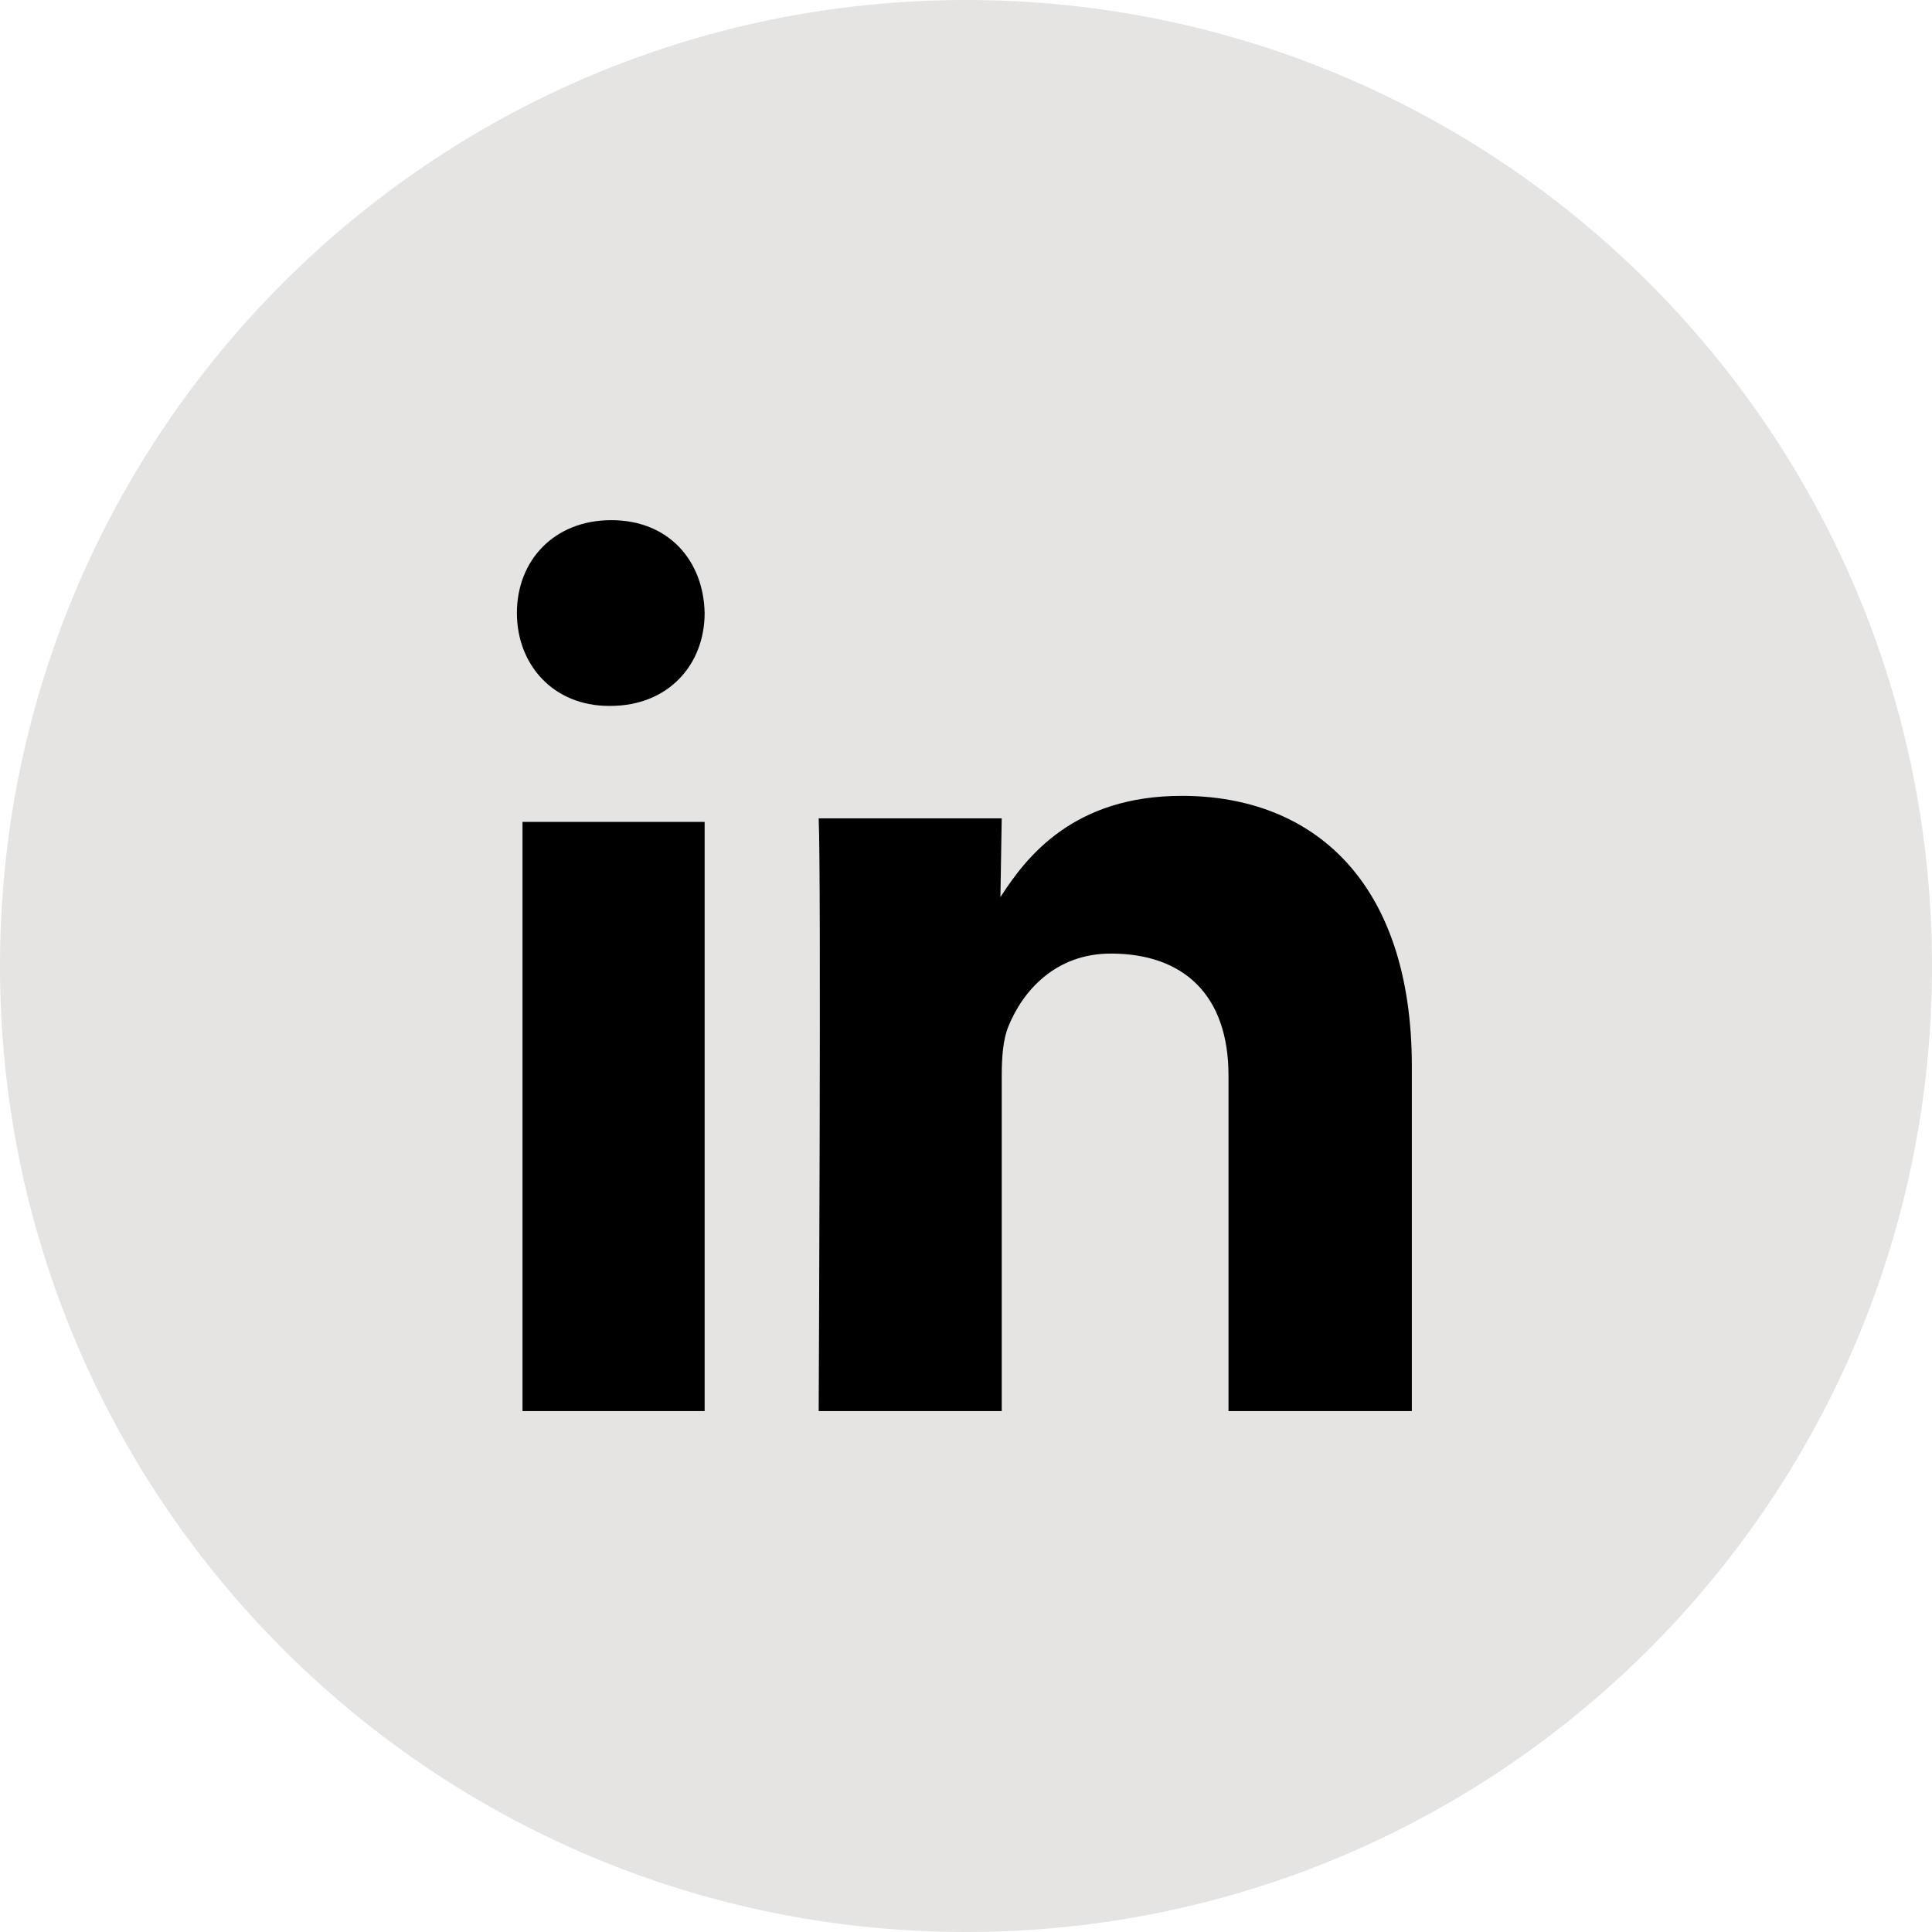
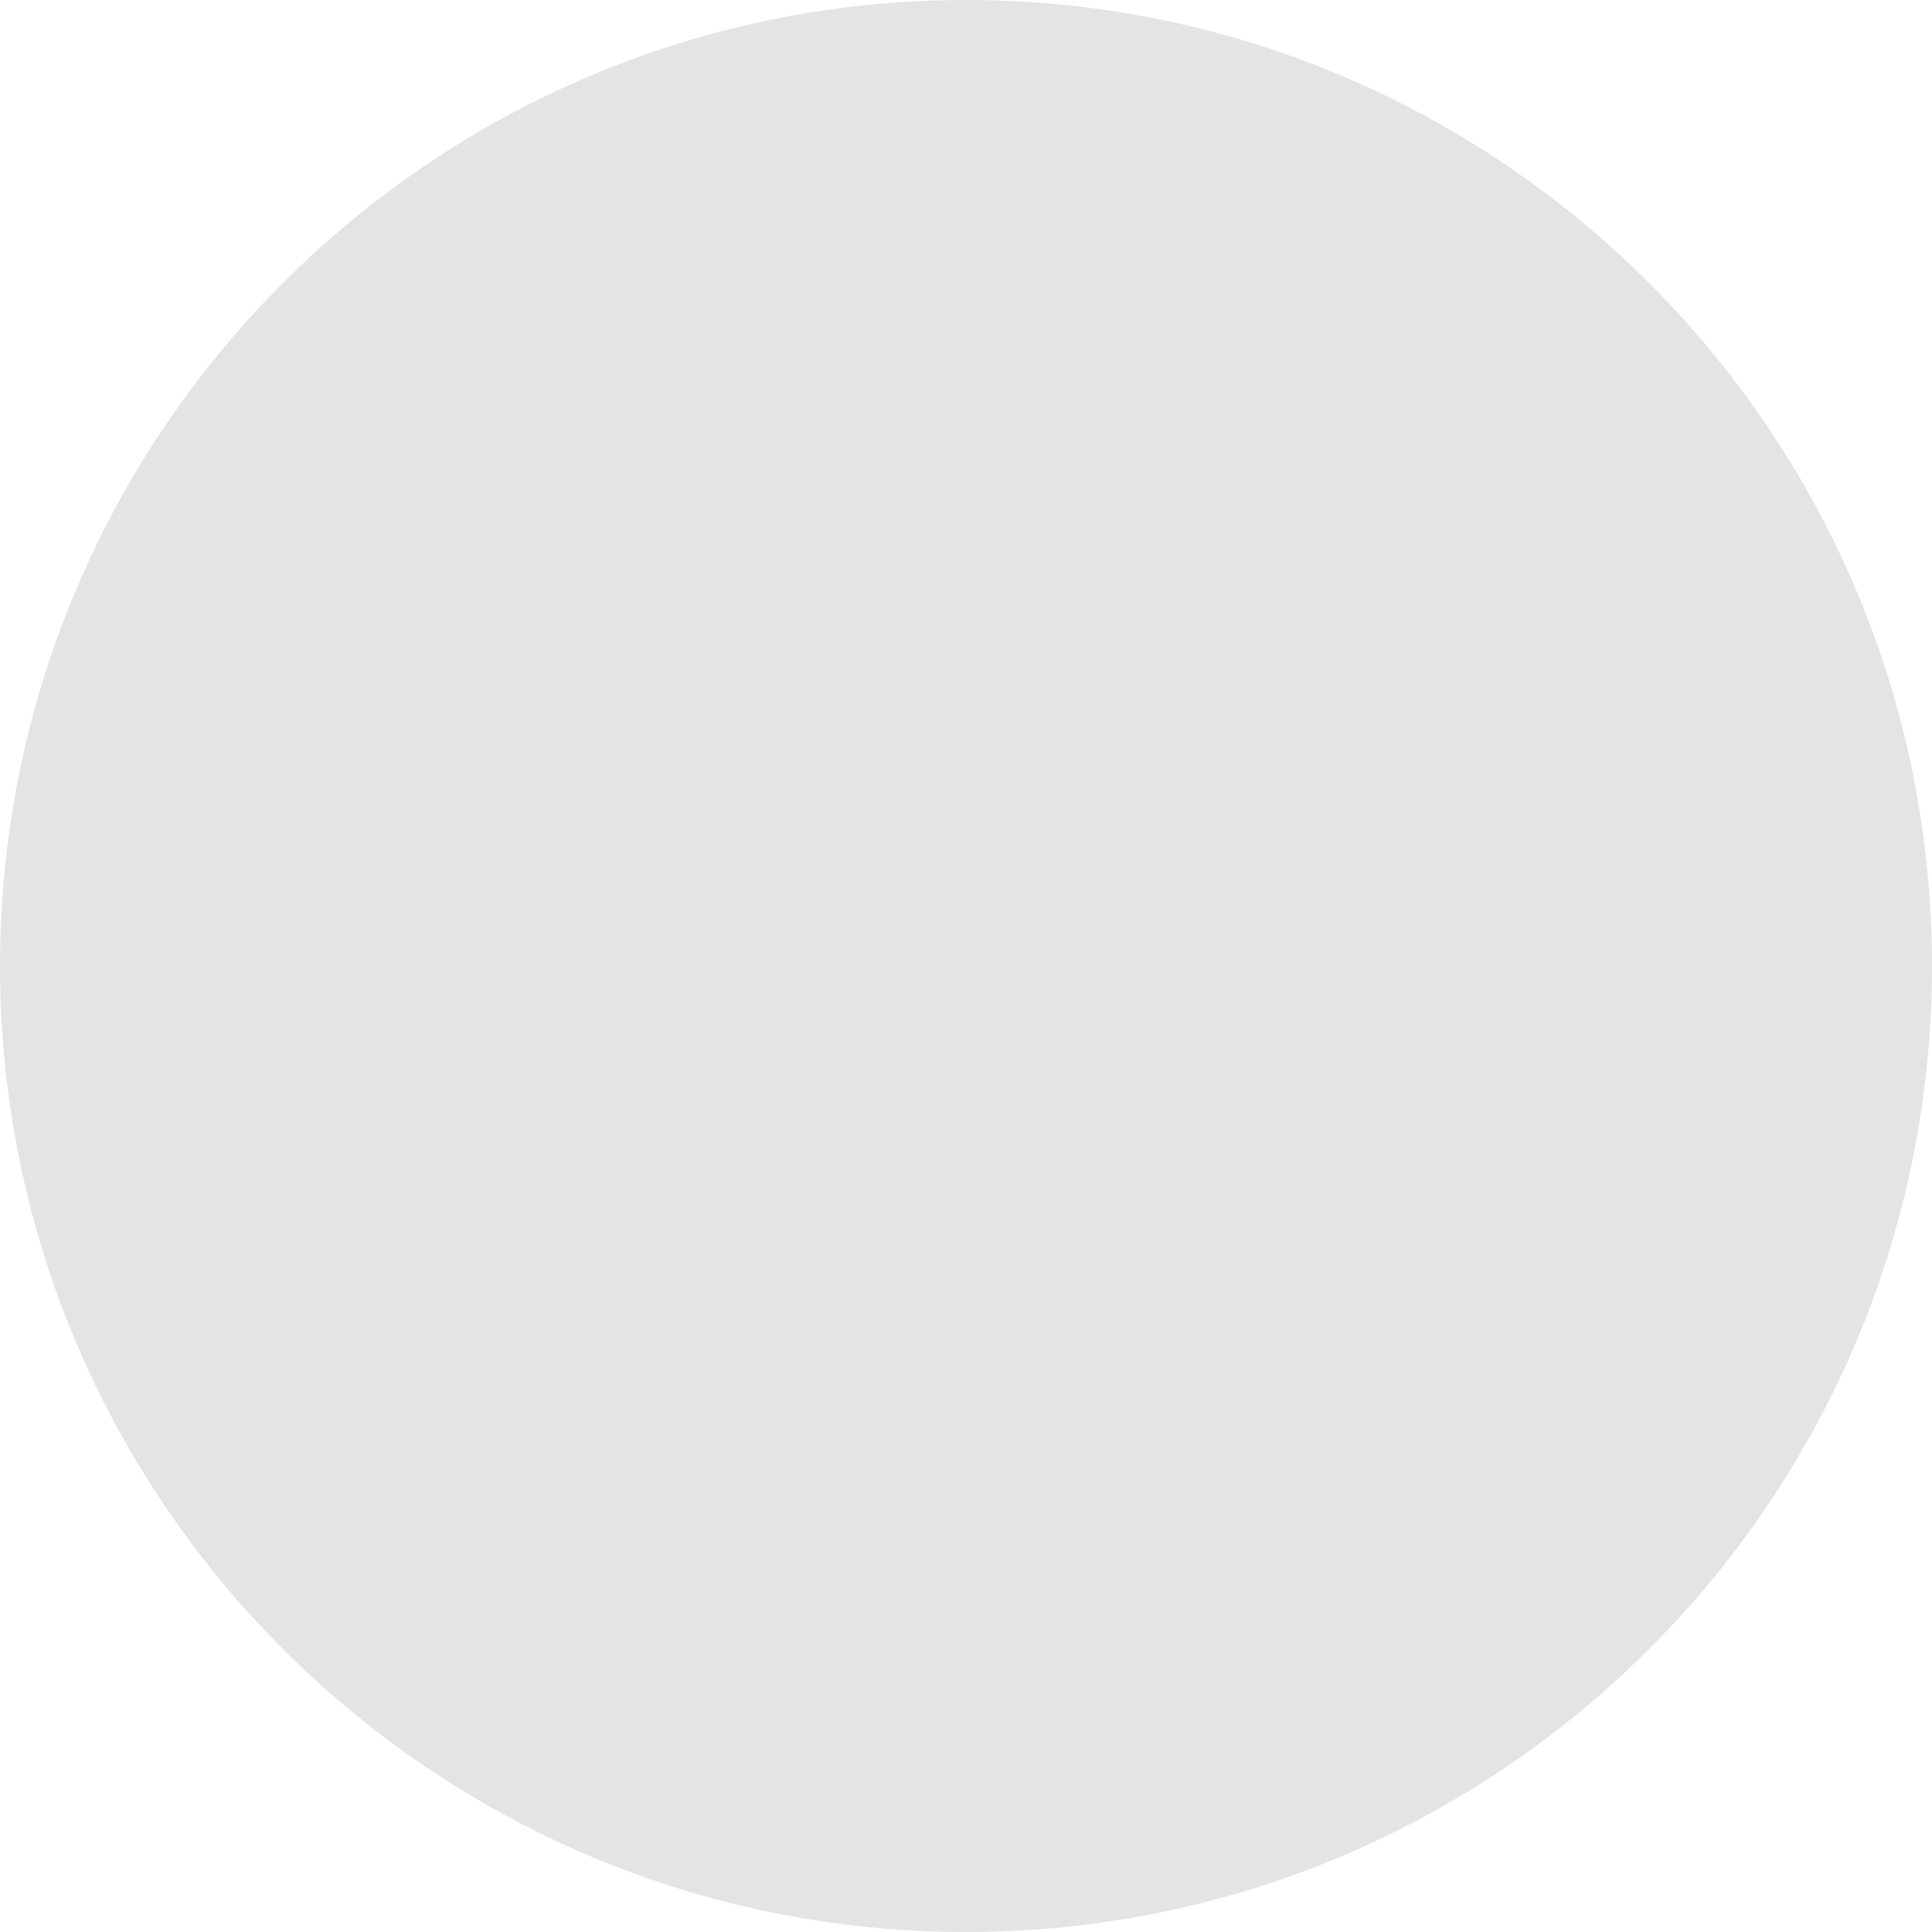
<svg xmlns="http://www.w3.org/2000/svg" height="30px" version="1.1" viewBox="0 0 60 60" width="30px">
  <title />
  <defs />
  <g fill="none" fill-rule="evenodd" id="flat" stroke="none" stroke-width="1">
    <g id="linkedin">
      <path d="M30,60 C46.569,60 60,46.569 60,30 C60,13.431 46.569,0 30,0 C13.431,0 0,13.431 0,30 C0,46.569 13.431,60 30,60 Z" fill="#E5E4E2" id="Linkedin" />
-       <path d="M21.883,43.823 L21.883,25.524 L16.227,25.524 L16.227,43.823 L21.883,43.823 Z M21.883,19.038 C21.849,17.401 20.758,16.154 18.985,16.154 C17.212,16.154 16.053,17.401 16.053,19.038 C16.053,20.64 17.178,21.923 18.917,21.923 L18.951,21.923 C20.758,21.923 21.883,20.64 21.883,19.038 Z M31.11,43.823 L31.11,33.397 C31.11,32.839 31.15,32.281 31.314,31.884 C31.763,30.768 32.784,29.614 34.498,29.614 C36.744,29.614 38.152,30.888 38.152,33.397 L38.152,43.823 L43.846,43.823 L43.846,33.118 C43.846,27.384 40.785,24.716 36.702,24.716 C33.354,24.716 31.885,26.587 31.069,27.861 L31.109,25.414 L25.425,25.414 C25.507,27.166 25.425,43.823 25.425,43.823 L31.11,43.823 Z" fill="#000000" />
    </g>
  </g>
</svg>